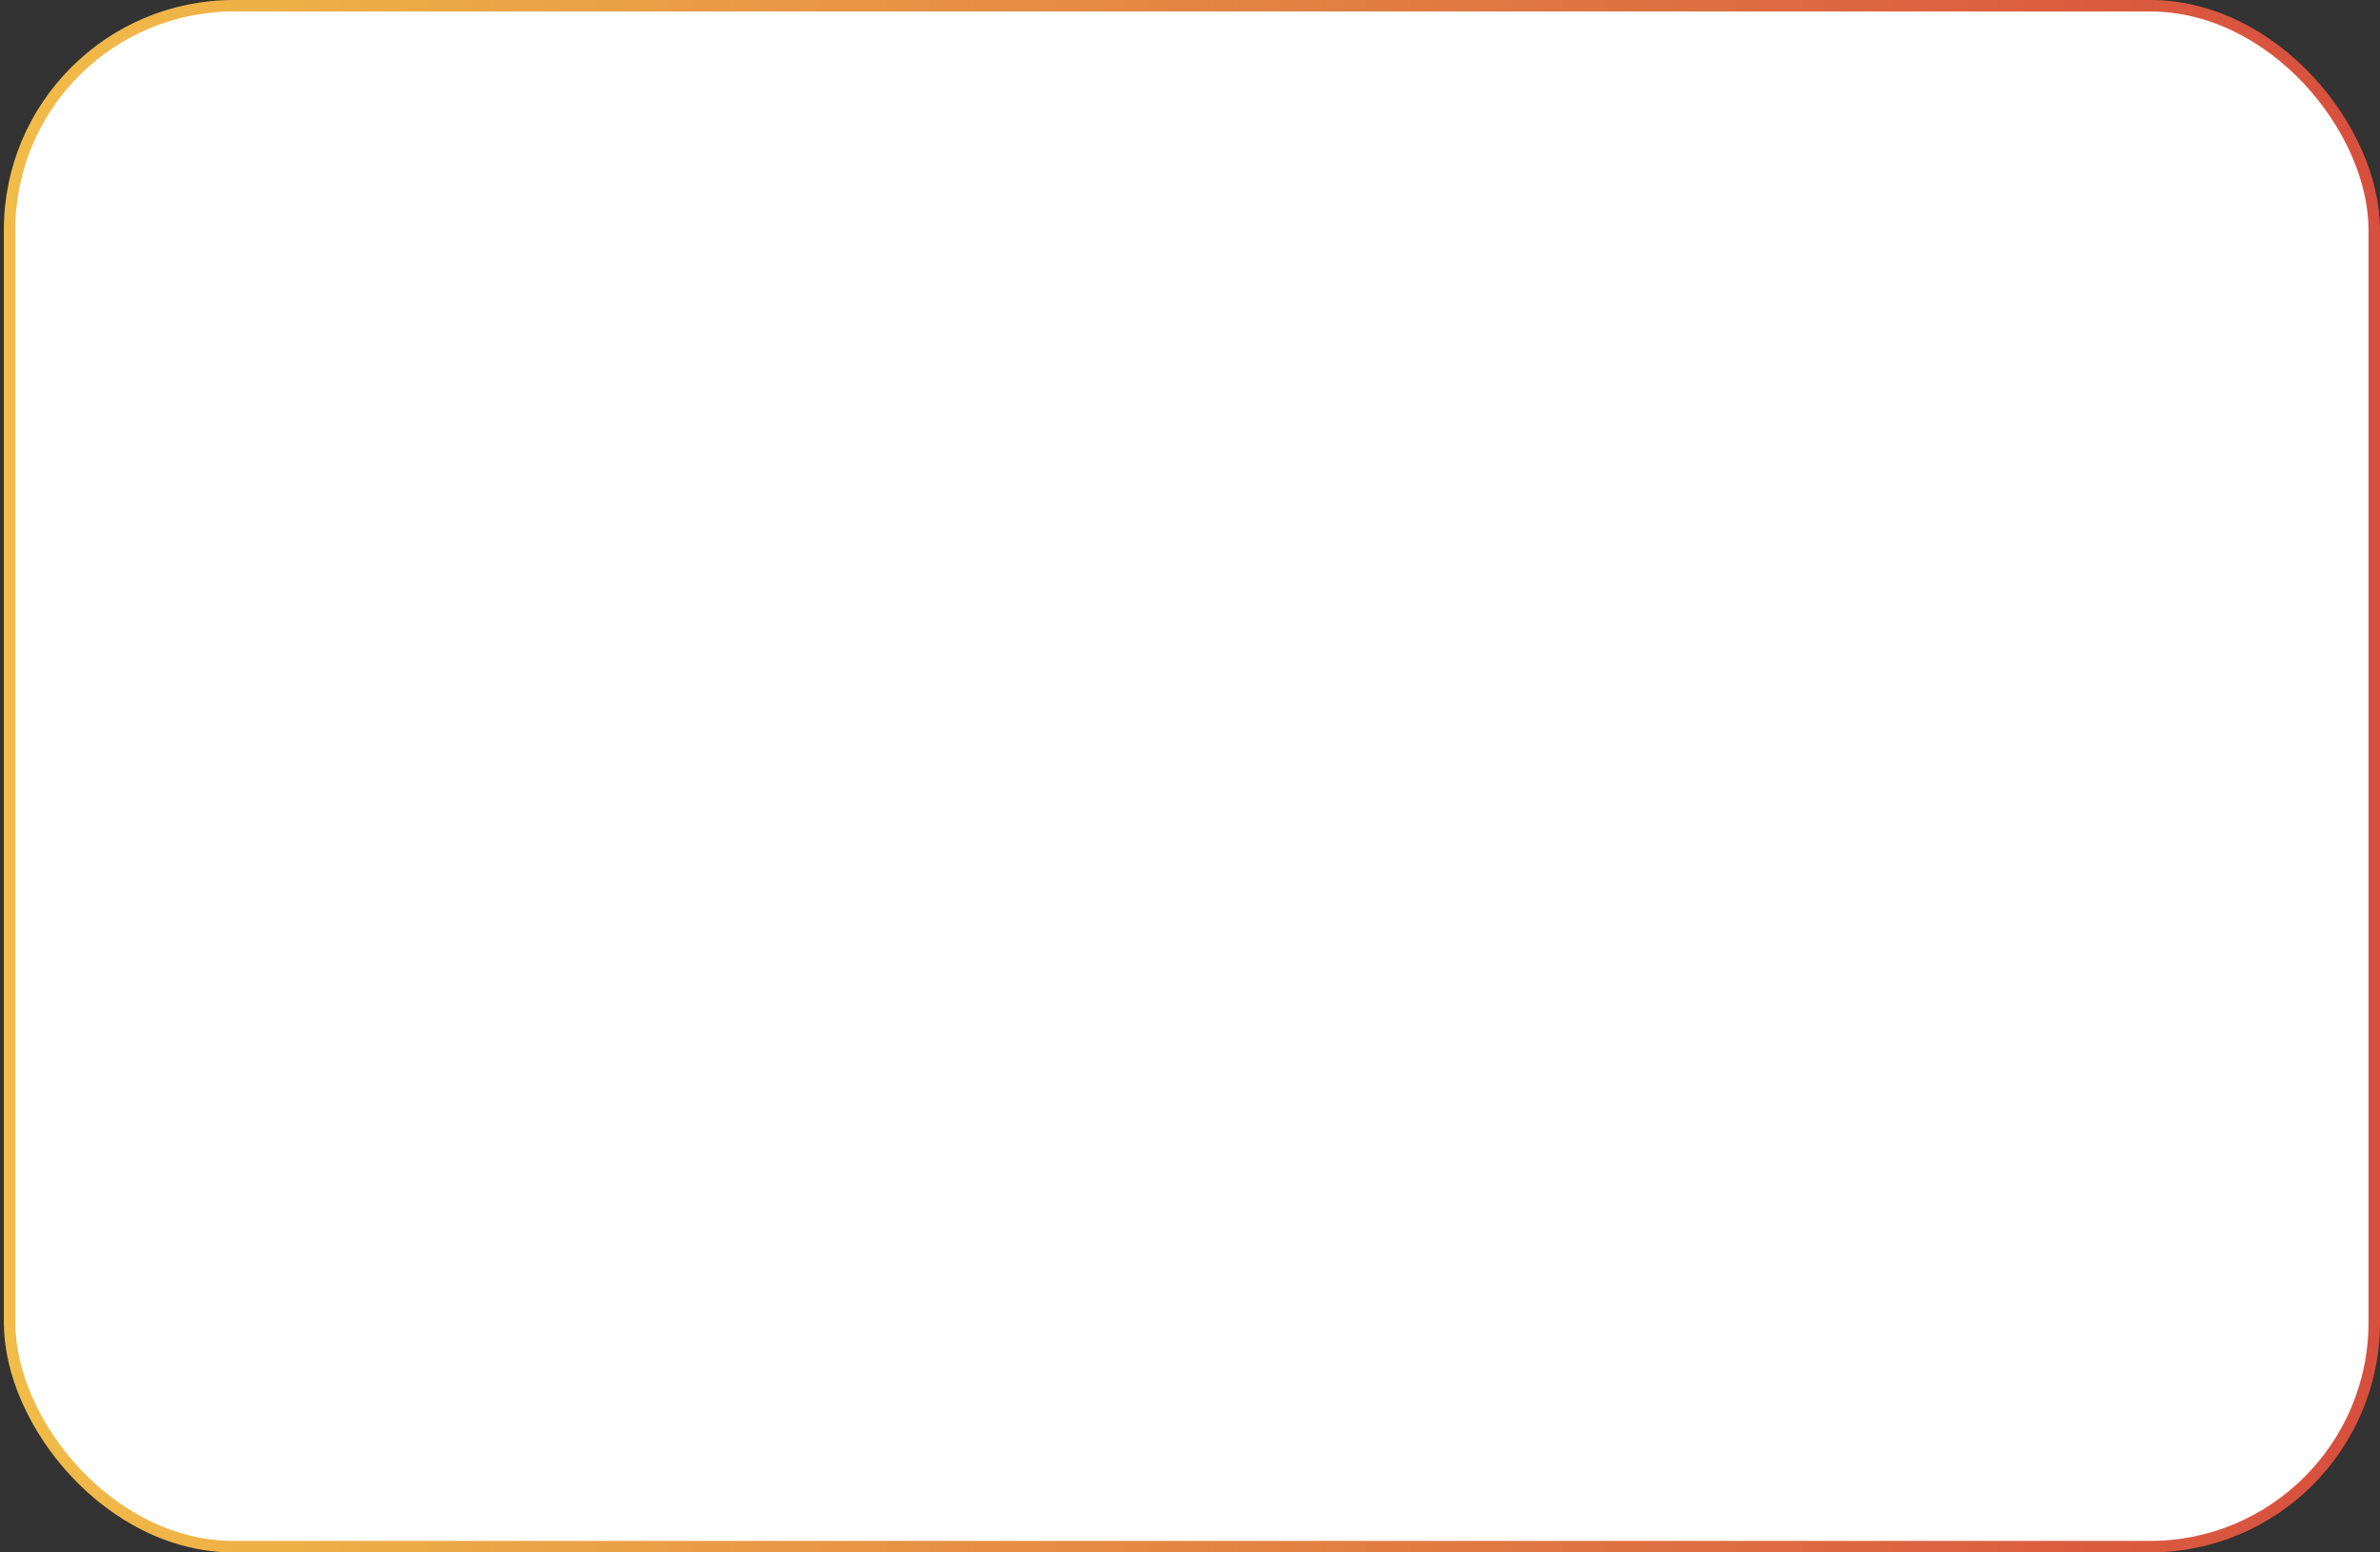
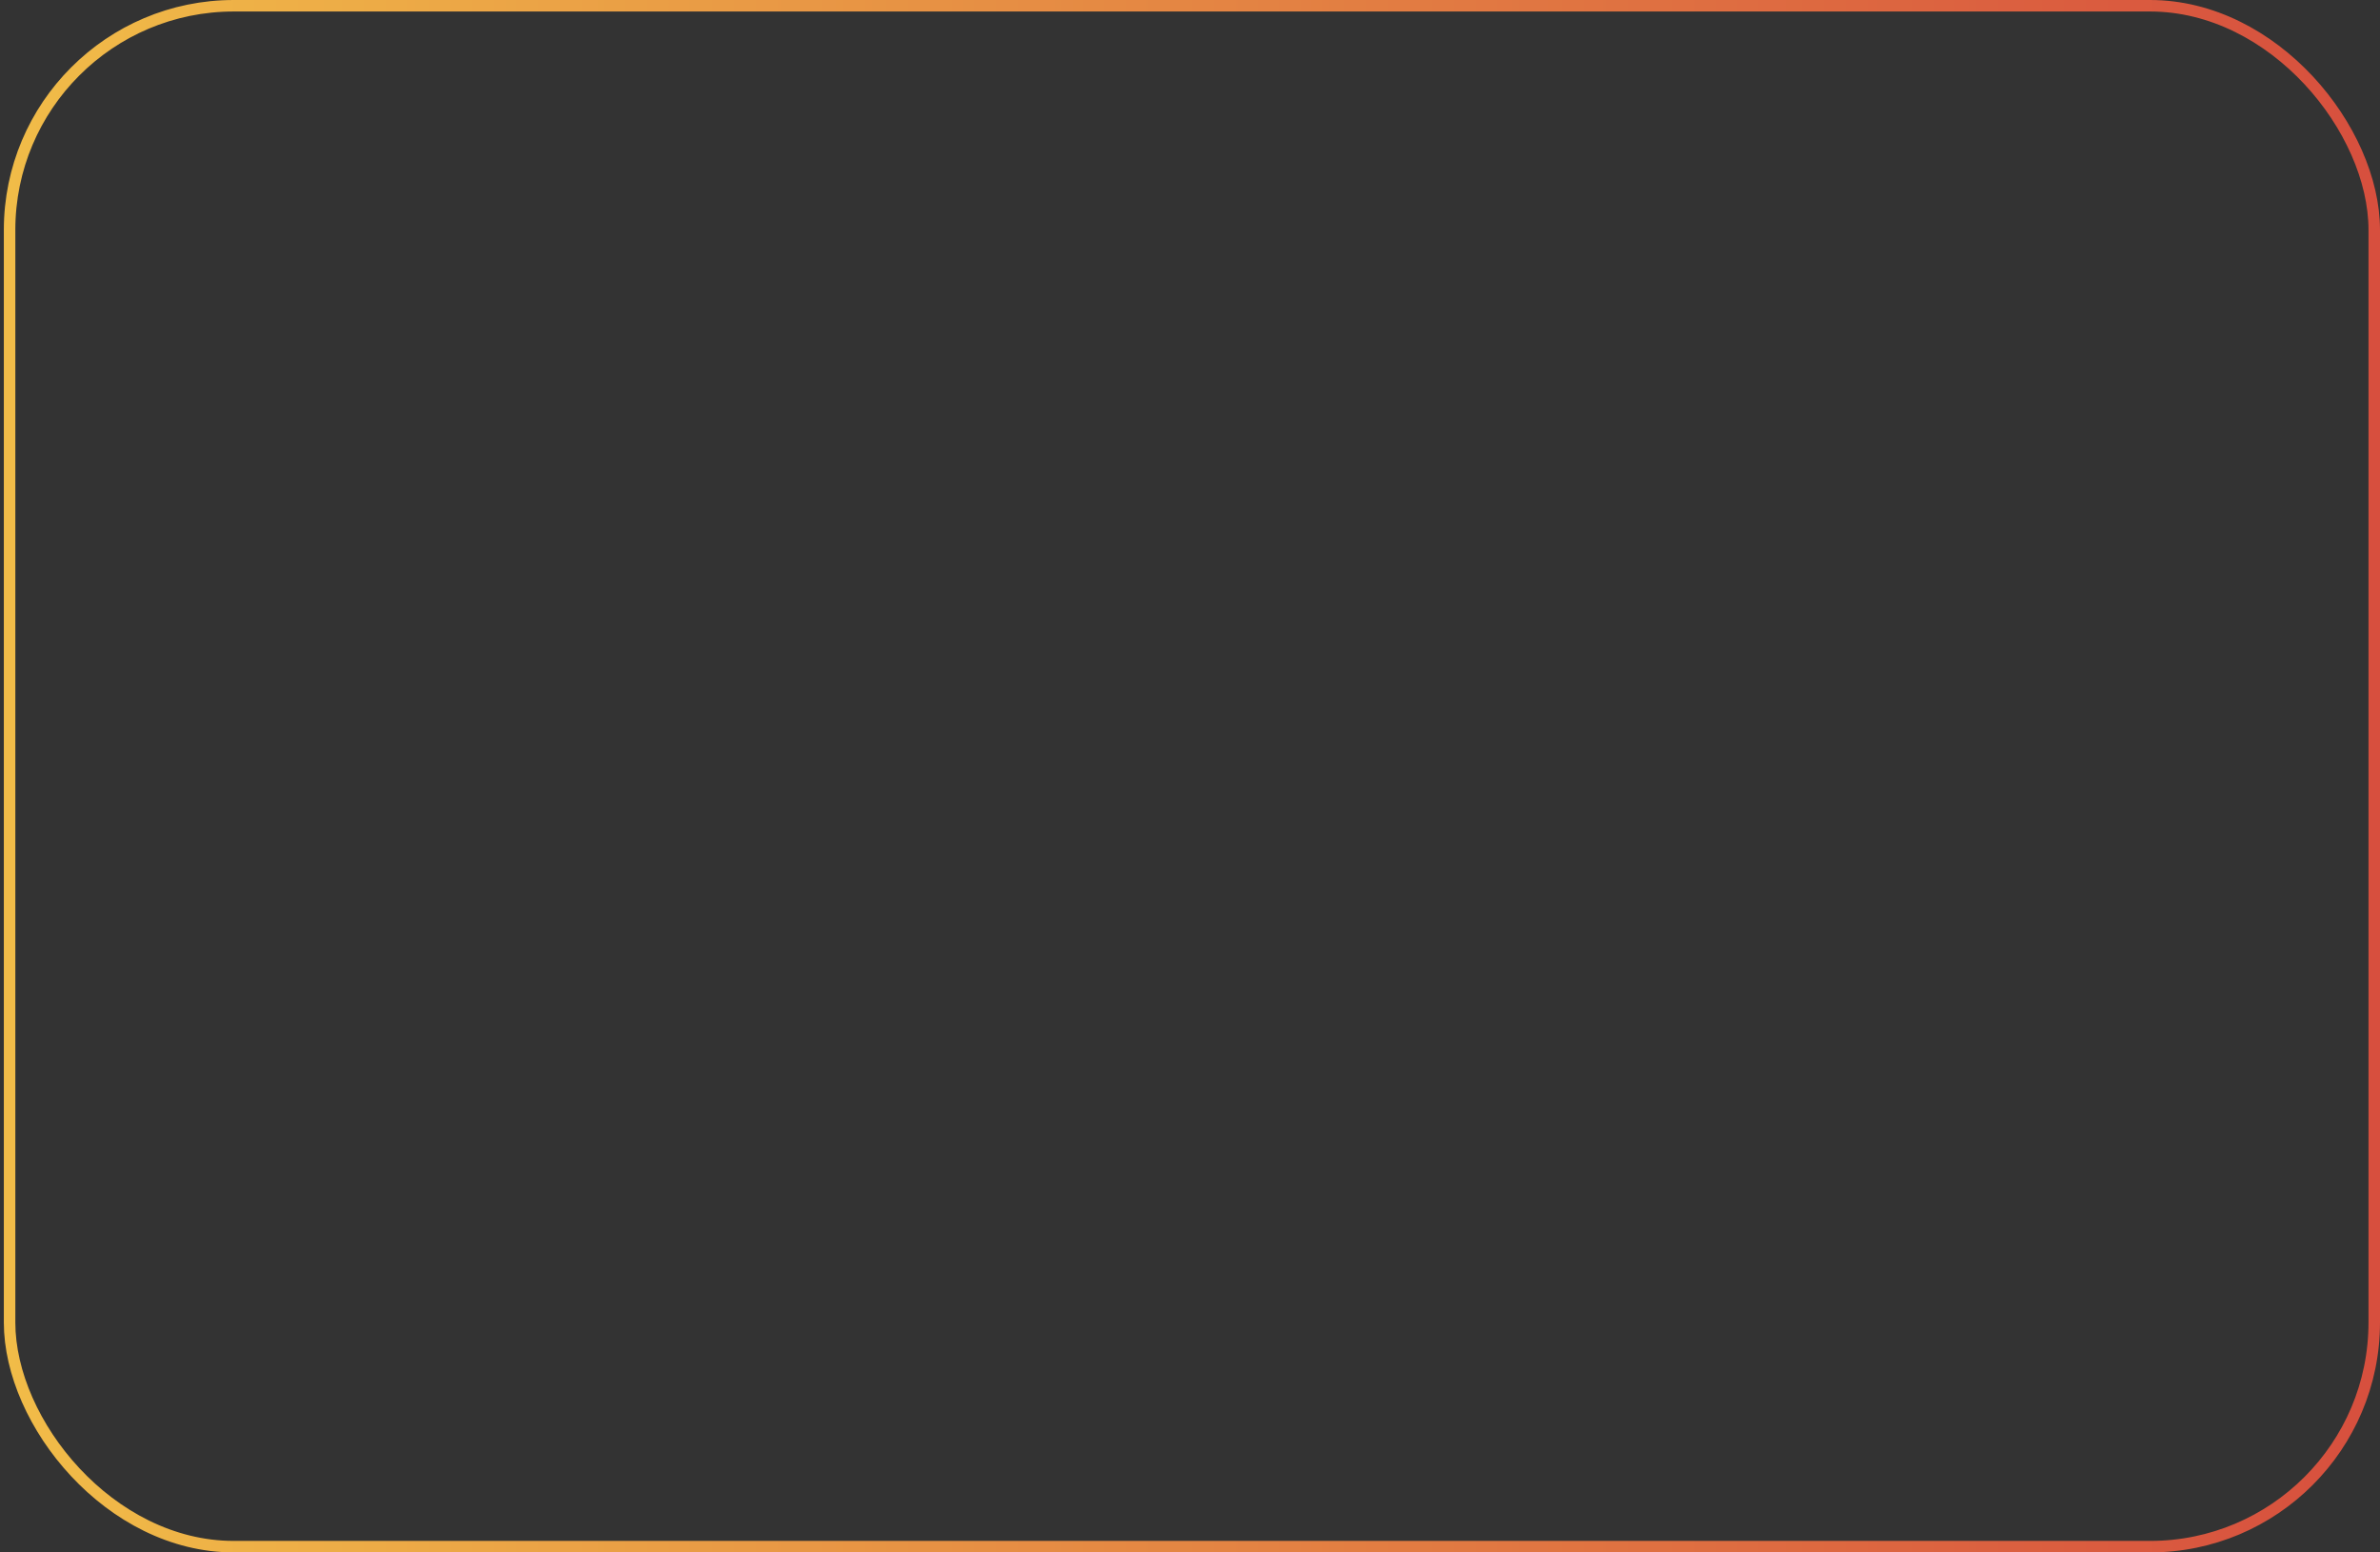
<svg xmlns="http://www.w3.org/2000/svg" width="414" height="270" viewBox="0 0 414 270" fill="none">
  <rect x="0" y="0" width="414" height="270" fill="#333333" stroke="none" />
-   <rect x="1.667" y="1" width="411.333" height="268" rx="39" fill="white" />
  <rect x="1.667" y="1" width="411.333" height="268" rx="39" stroke="url(#paint0_linear_54_511)" stroke-width="2" />
  <defs>
    <linearGradient id="paint0_linear_54_511" x1="0.667" y1="135" x2="414" y2="135" gradientUnits="userSpaceOnUse">
      <stop stop-color="#F1BC48" />
      <stop offset="1" stop-color="#D74F3E" />
    </linearGradient>
  </defs>
</svg>